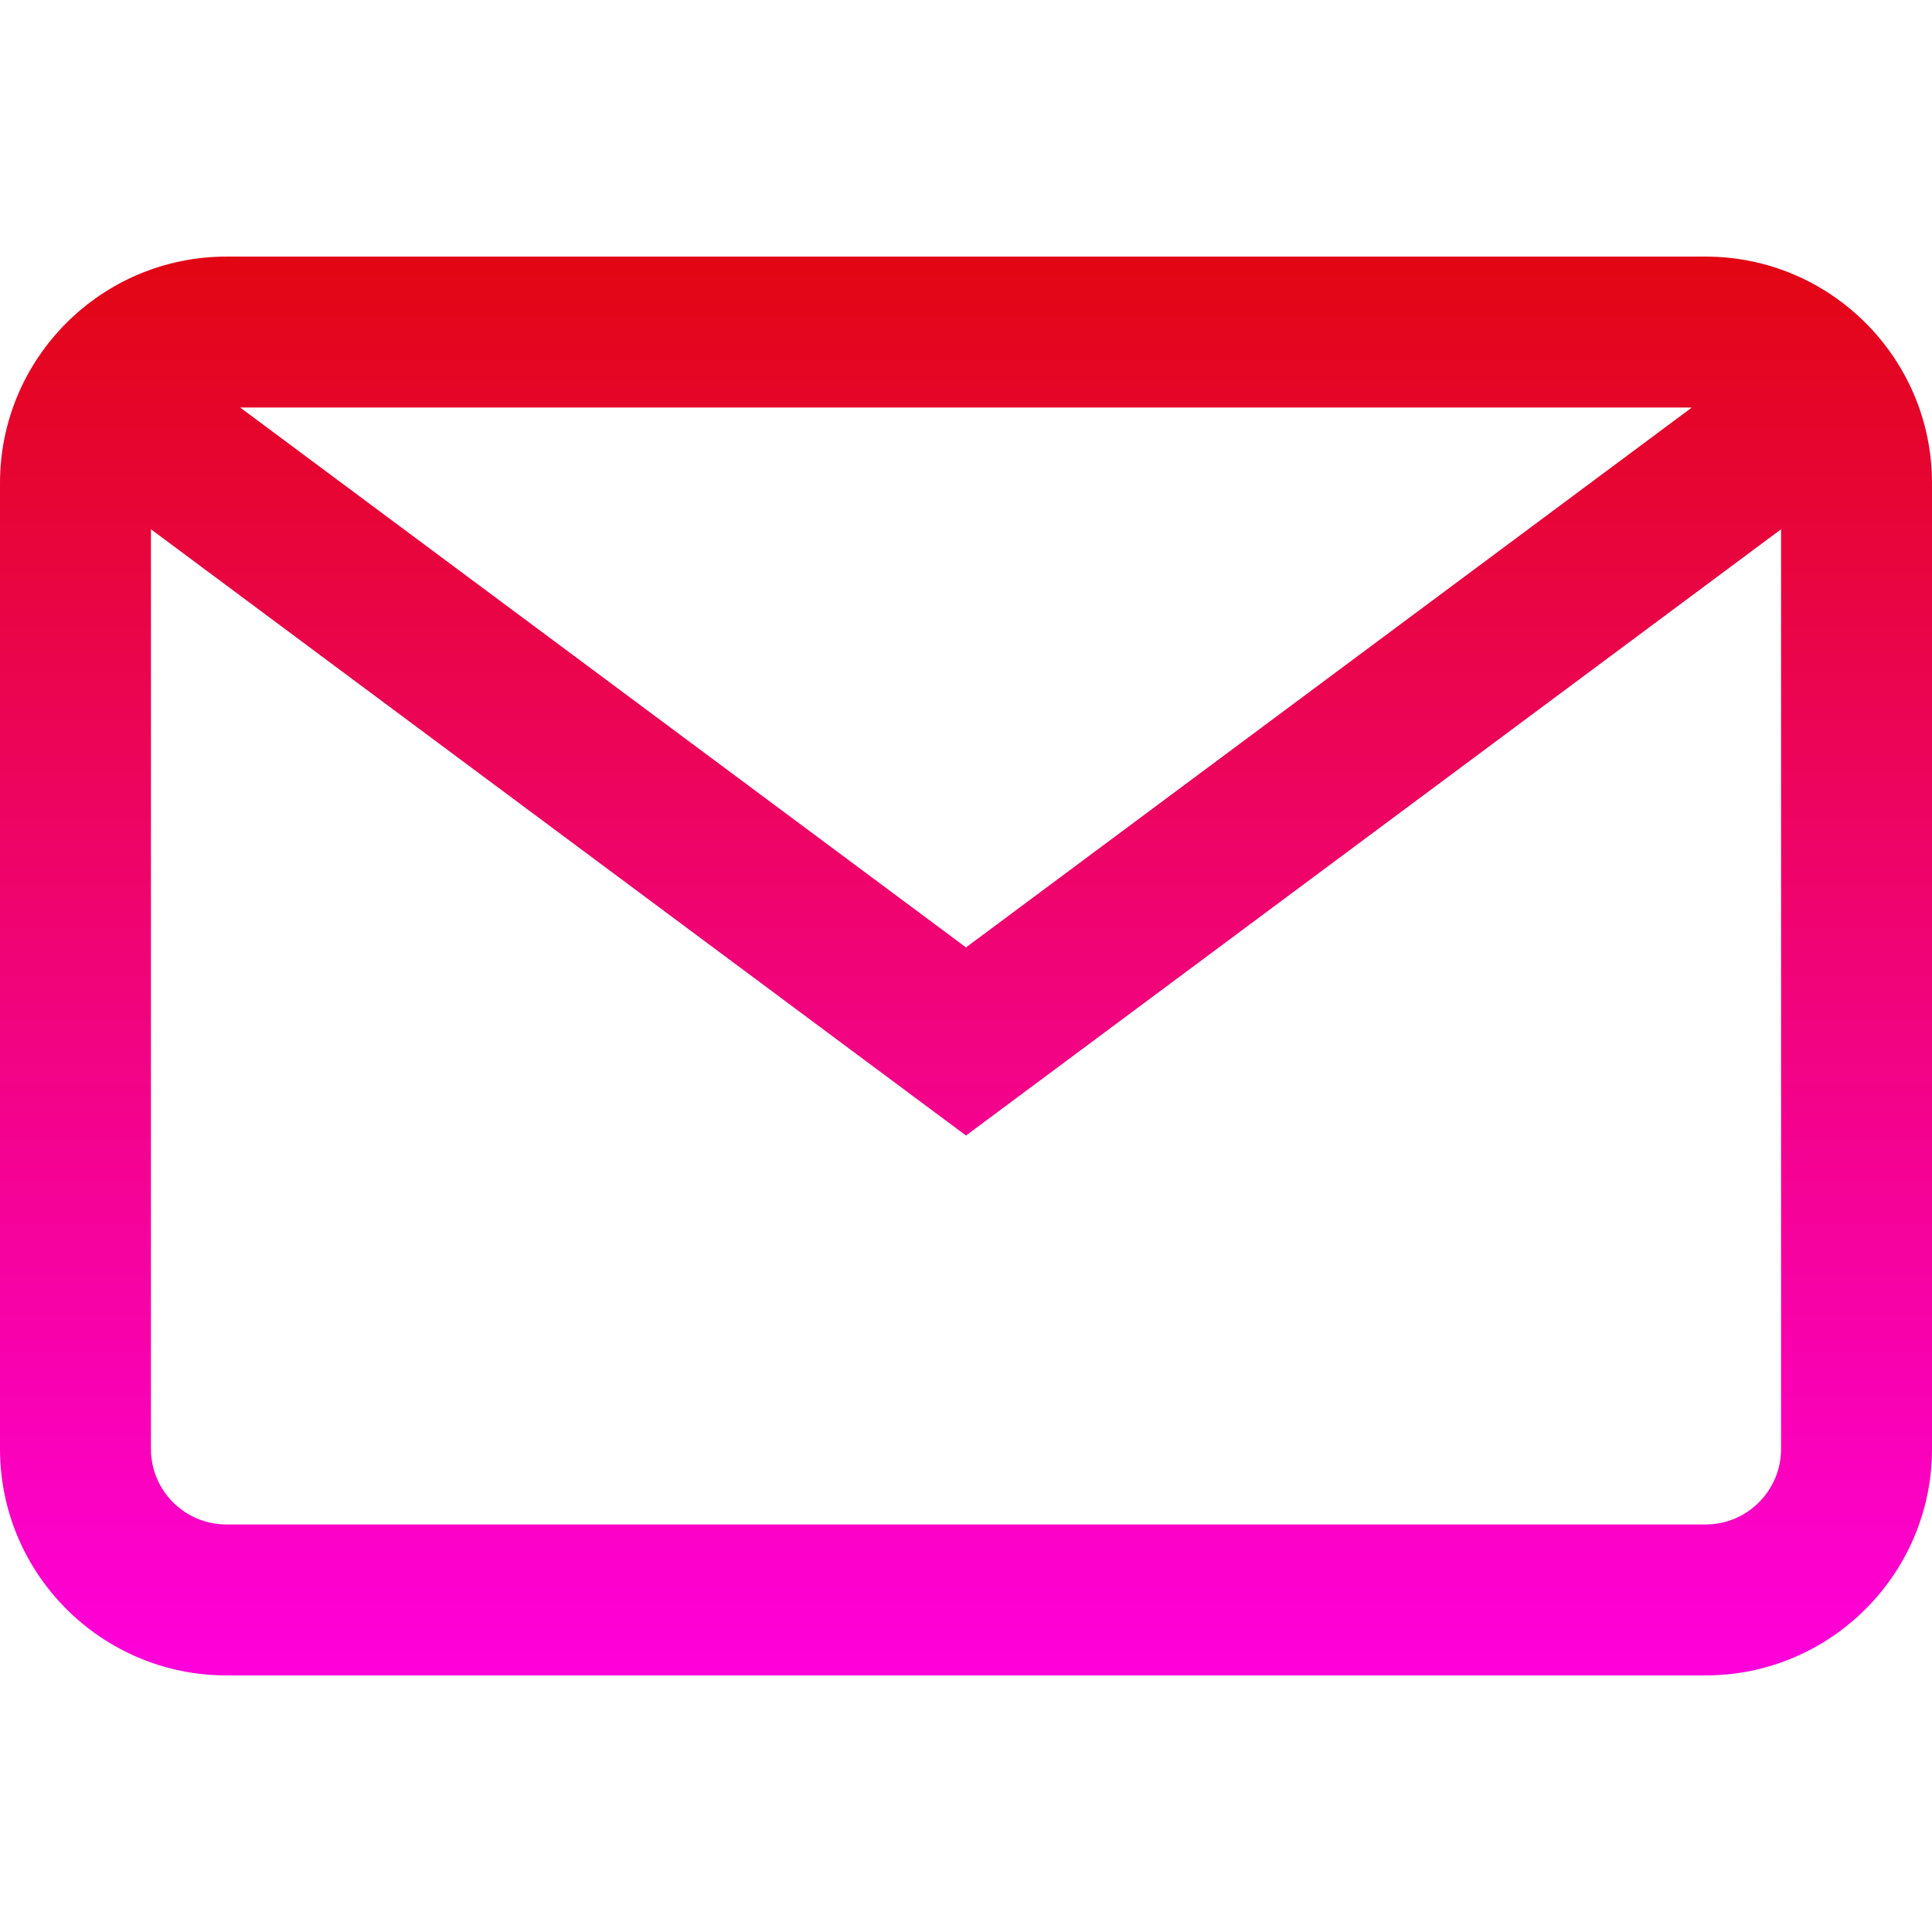
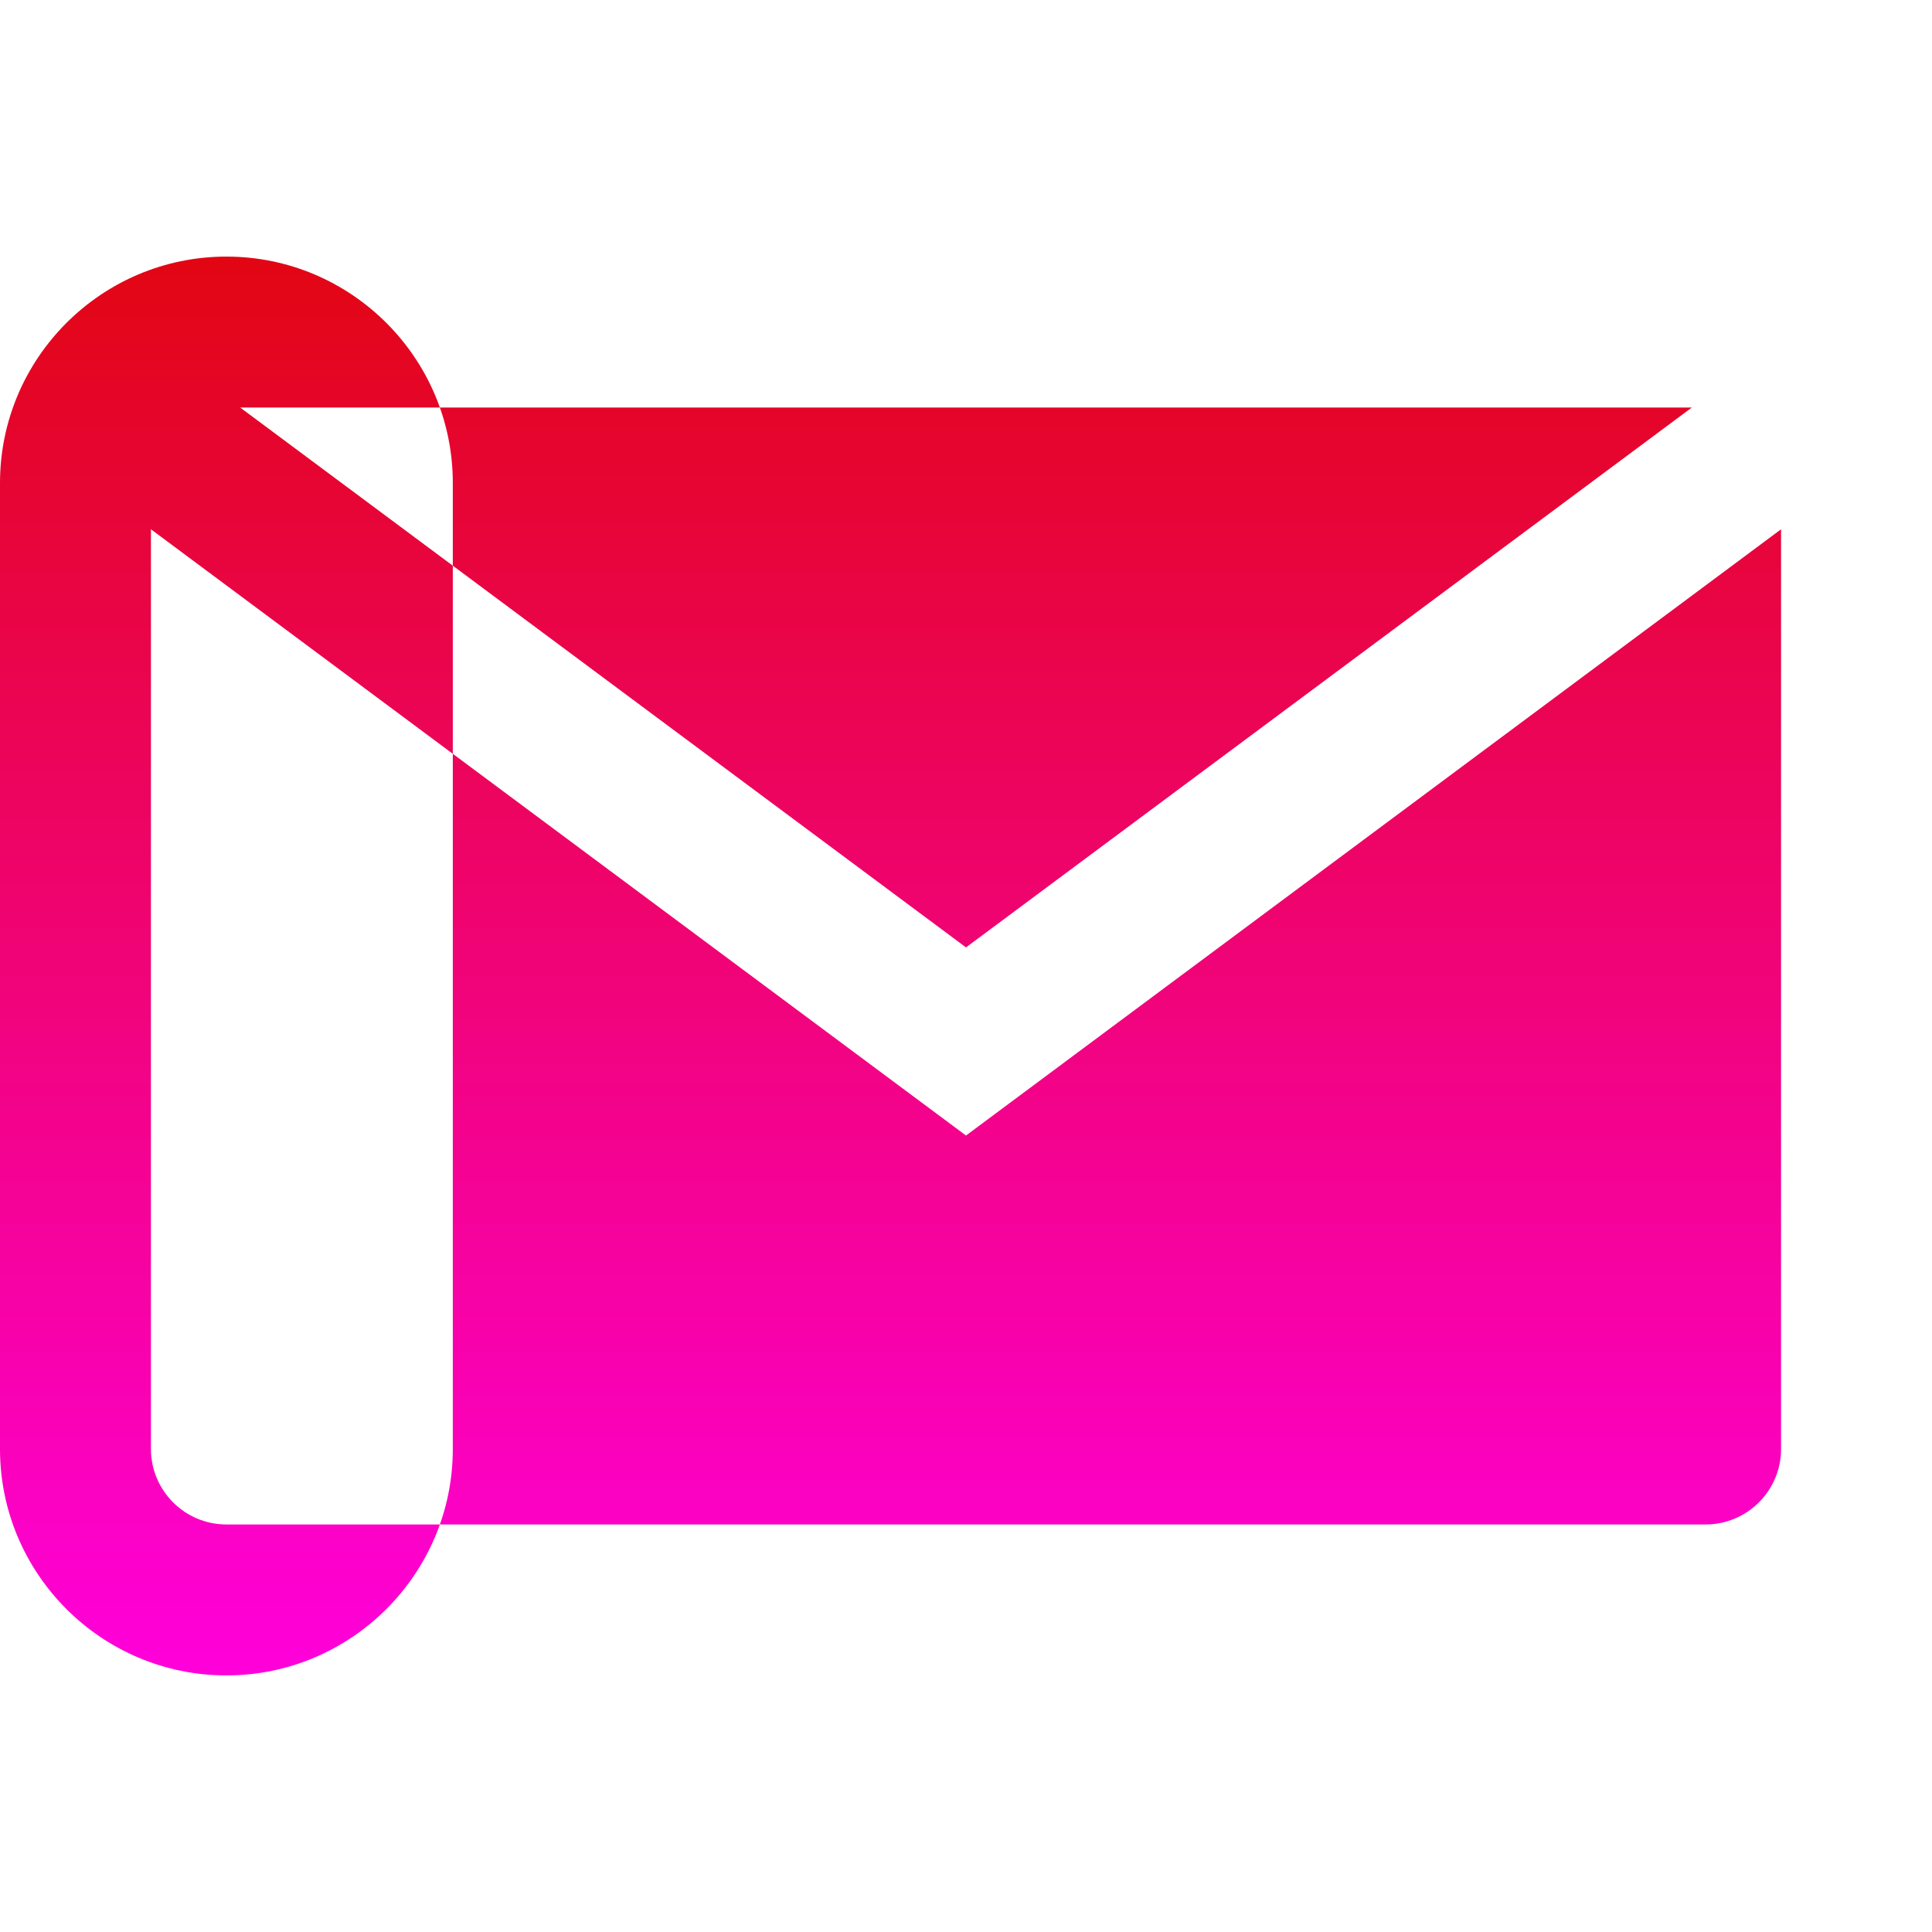
<svg xmlns="http://www.w3.org/2000/svg" version="1.1" width="512" height="512" x="0" y="0" viewBox="0 0 512 512" style="enable-background:new 0 0 512 512" xml:space="preserve" class="">
  <g>
    <linearGradient id="a" x1="256" x2="256" y1="446" y2="70" gradientTransform="matrix(1 0 0 -1 0 514)" gradientUnits="userSpaceOnUse">
      <stop stop-opacity="1" stop-color="#e20613" offset="0" />
      <stop stop-opacity="1" stop-color="#ff00db" offset="1" />
    </linearGradient>
-     <path d="M452 68H60C26.916 68 0 94.916 0 128v256c0 33.084 26.916 60 60 60h392c33.084 0 60-26.916 60-60V128c0-33.084-26.916-60-60-60zm-3.646 40L256 251.074 63.646 108h384.708zM452 404H60c-11.028 0-20-8.972-20-20V140.263l216 160.663 216-160.663V384c0 11.028-8.972 20-20 20z" style="fill:url(#a);" fill="" />
+     <path d="M452 68H60C26.916 68 0 94.916 0 128v256c0 33.084 26.916 60 60 60c33.084 0 60-26.916 60-60V128c0-33.084-26.916-60-60-60zm-3.646 40L256 251.074 63.646 108h384.708zM452 404H60c-11.028 0-20-8.972-20-20V140.263l216 160.663 216-160.663V384c0 11.028-8.972 20-20 20z" style="fill:url(#a);" fill="" />
  </g>
</svg>